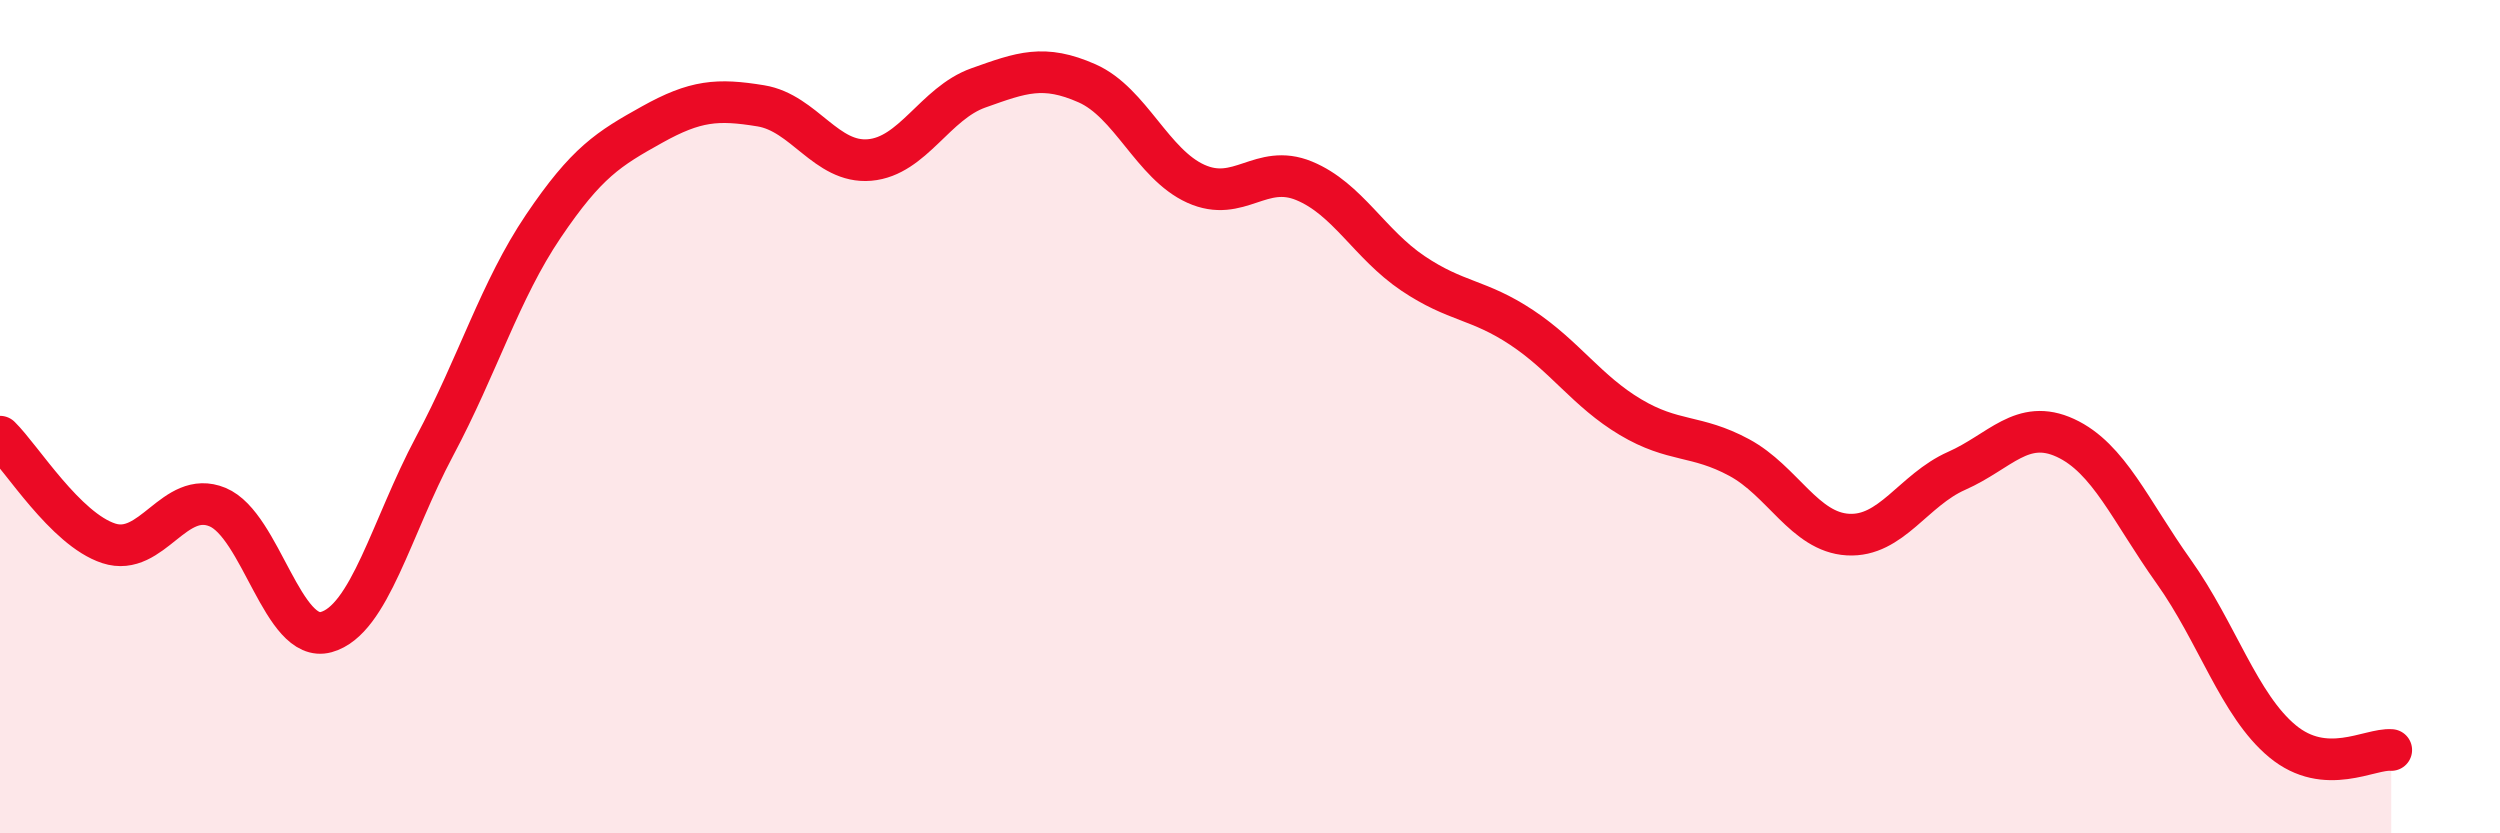
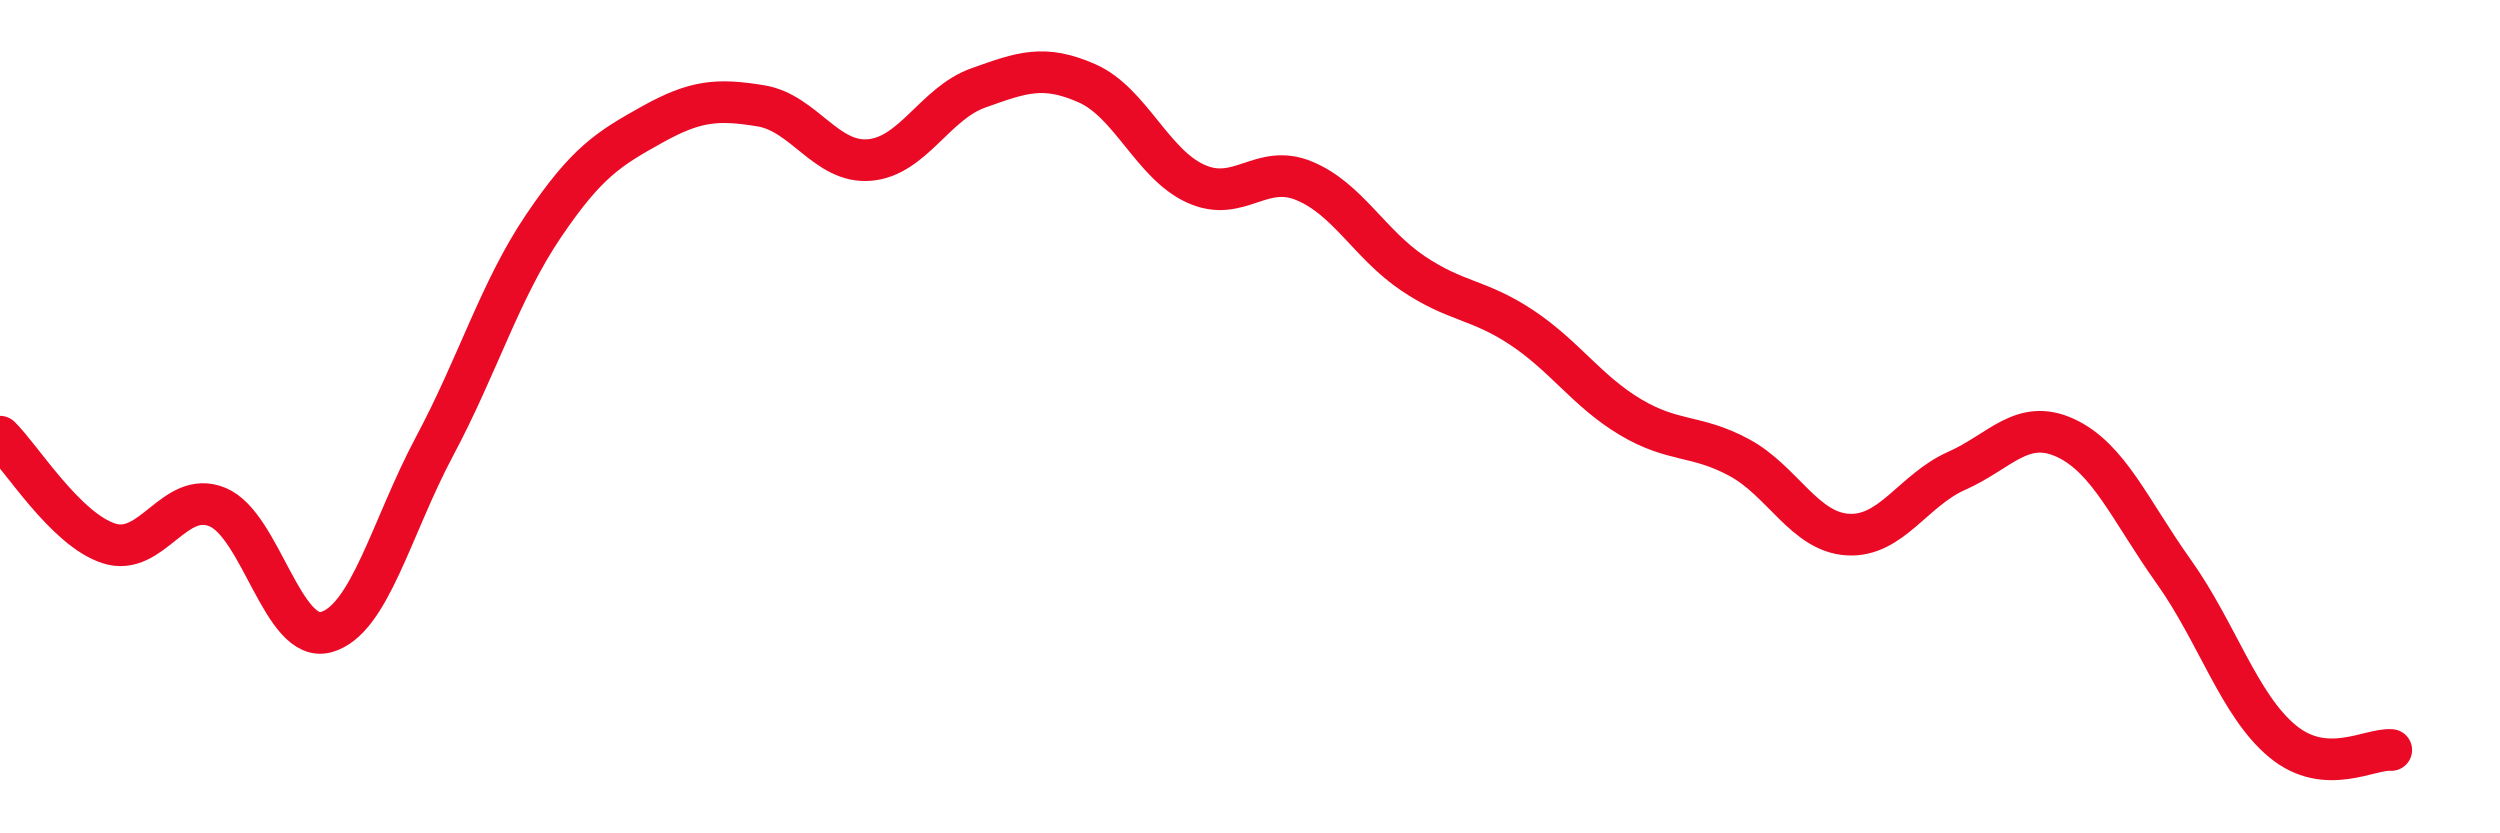
<svg xmlns="http://www.w3.org/2000/svg" width="60" height="20" viewBox="0 0 60 20">
-   <path d="M 0,10.48 C 0.52,10.99 1.57,12.7 2.61,13.04 C 3.65,13.38 4.18,11.74 5.22,12.17 C 6.26,12.6 6.79,15.46 7.83,15.17 C 8.87,14.88 9.39,12.66 10.43,10.71 C 11.47,8.76 12,6.97 13.04,5.43 C 14.08,3.89 14.61,3.57 15.65,2.99 C 16.69,2.41 17.22,2.37 18.26,2.54 C 19.3,2.71 19.83,3.93 20.87,3.84 C 21.91,3.75 22.44,2.48 23.48,2.11 C 24.52,1.74 25.05,1.54 26.09,2 C 27.13,2.46 27.66,3.94 28.7,4.41 C 29.74,4.88 30.26,3.91 31.3,4.34 C 32.34,4.77 32.87,5.86 33.91,6.56 C 34.95,7.26 35.48,7.17 36.52,7.86 C 37.56,8.55 38.09,9.39 39.13,10.01 C 40.17,10.63 40.7,10.42 41.74,10.98 C 42.78,11.54 43.31,12.77 44.35,12.83 C 45.39,12.89 45.92,11.76 46.96,11.3 C 48,10.84 48.53,10.03 49.57,10.51 C 50.61,10.99 51.13,12.26 52.17,13.72 C 53.21,15.18 53.74,16.93 54.78,17.79 C 55.82,18.65 56.87,17.96 57.39,18L57.39 20L0 20Z" fill="#EB0A25" opacity="0.1" stroke-linecap="round" stroke-linejoin="round" />
  <path d="M 0,10.48 C 0.52,10.99 1.57,12.7 2.61,13.04 C 3.65,13.38 4.18,11.74 5.22,12.17 C 6.26,12.6 6.79,15.46 7.83,15.17 C 8.87,14.88 9.39,12.66 10.43,10.71 C 11.47,8.76 12,6.97 13.04,5.43 C 14.08,3.89 14.61,3.57 15.65,2.99 C 16.69,2.41 17.22,2.37 18.26,2.54 C 19.3,2.71 19.83,3.93 20.87,3.84 C 21.91,3.75 22.44,2.48 23.48,2.11 C 24.52,1.74 25.05,1.54 26.09,2 C 27.13,2.46 27.66,3.94 28.7,4.41 C 29.74,4.88 30.26,3.91 31.3,4.34 C 32.34,4.77 32.87,5.86 33.91,6.56 C 34.95,7.26 35.48,7.17 36.52,7.86 C 37.56,8.55 38.09,9.39 39.13,10.01 C 40.17,10.63 40.7,10.42 41.74,10.98 C 42.78,11.54 43.31,12.77 44.35,12.83 C 45.39,12.89 45.92,11.76 46.96,11.3 C 48,10.84 48.53,10.03 49.57,10.51 C 50.61,10.99 51.13,12.26 52.17,13.72 C 53.21,15.18 53.74,16.93 54.78,17.79 C 55.82,18.65 56.87,17.96 57.39,18" stroke="#EB0A25" stroke-width="1" fill="none" stroke-linecap="round" stroke-linejoin="round" />
</svg>